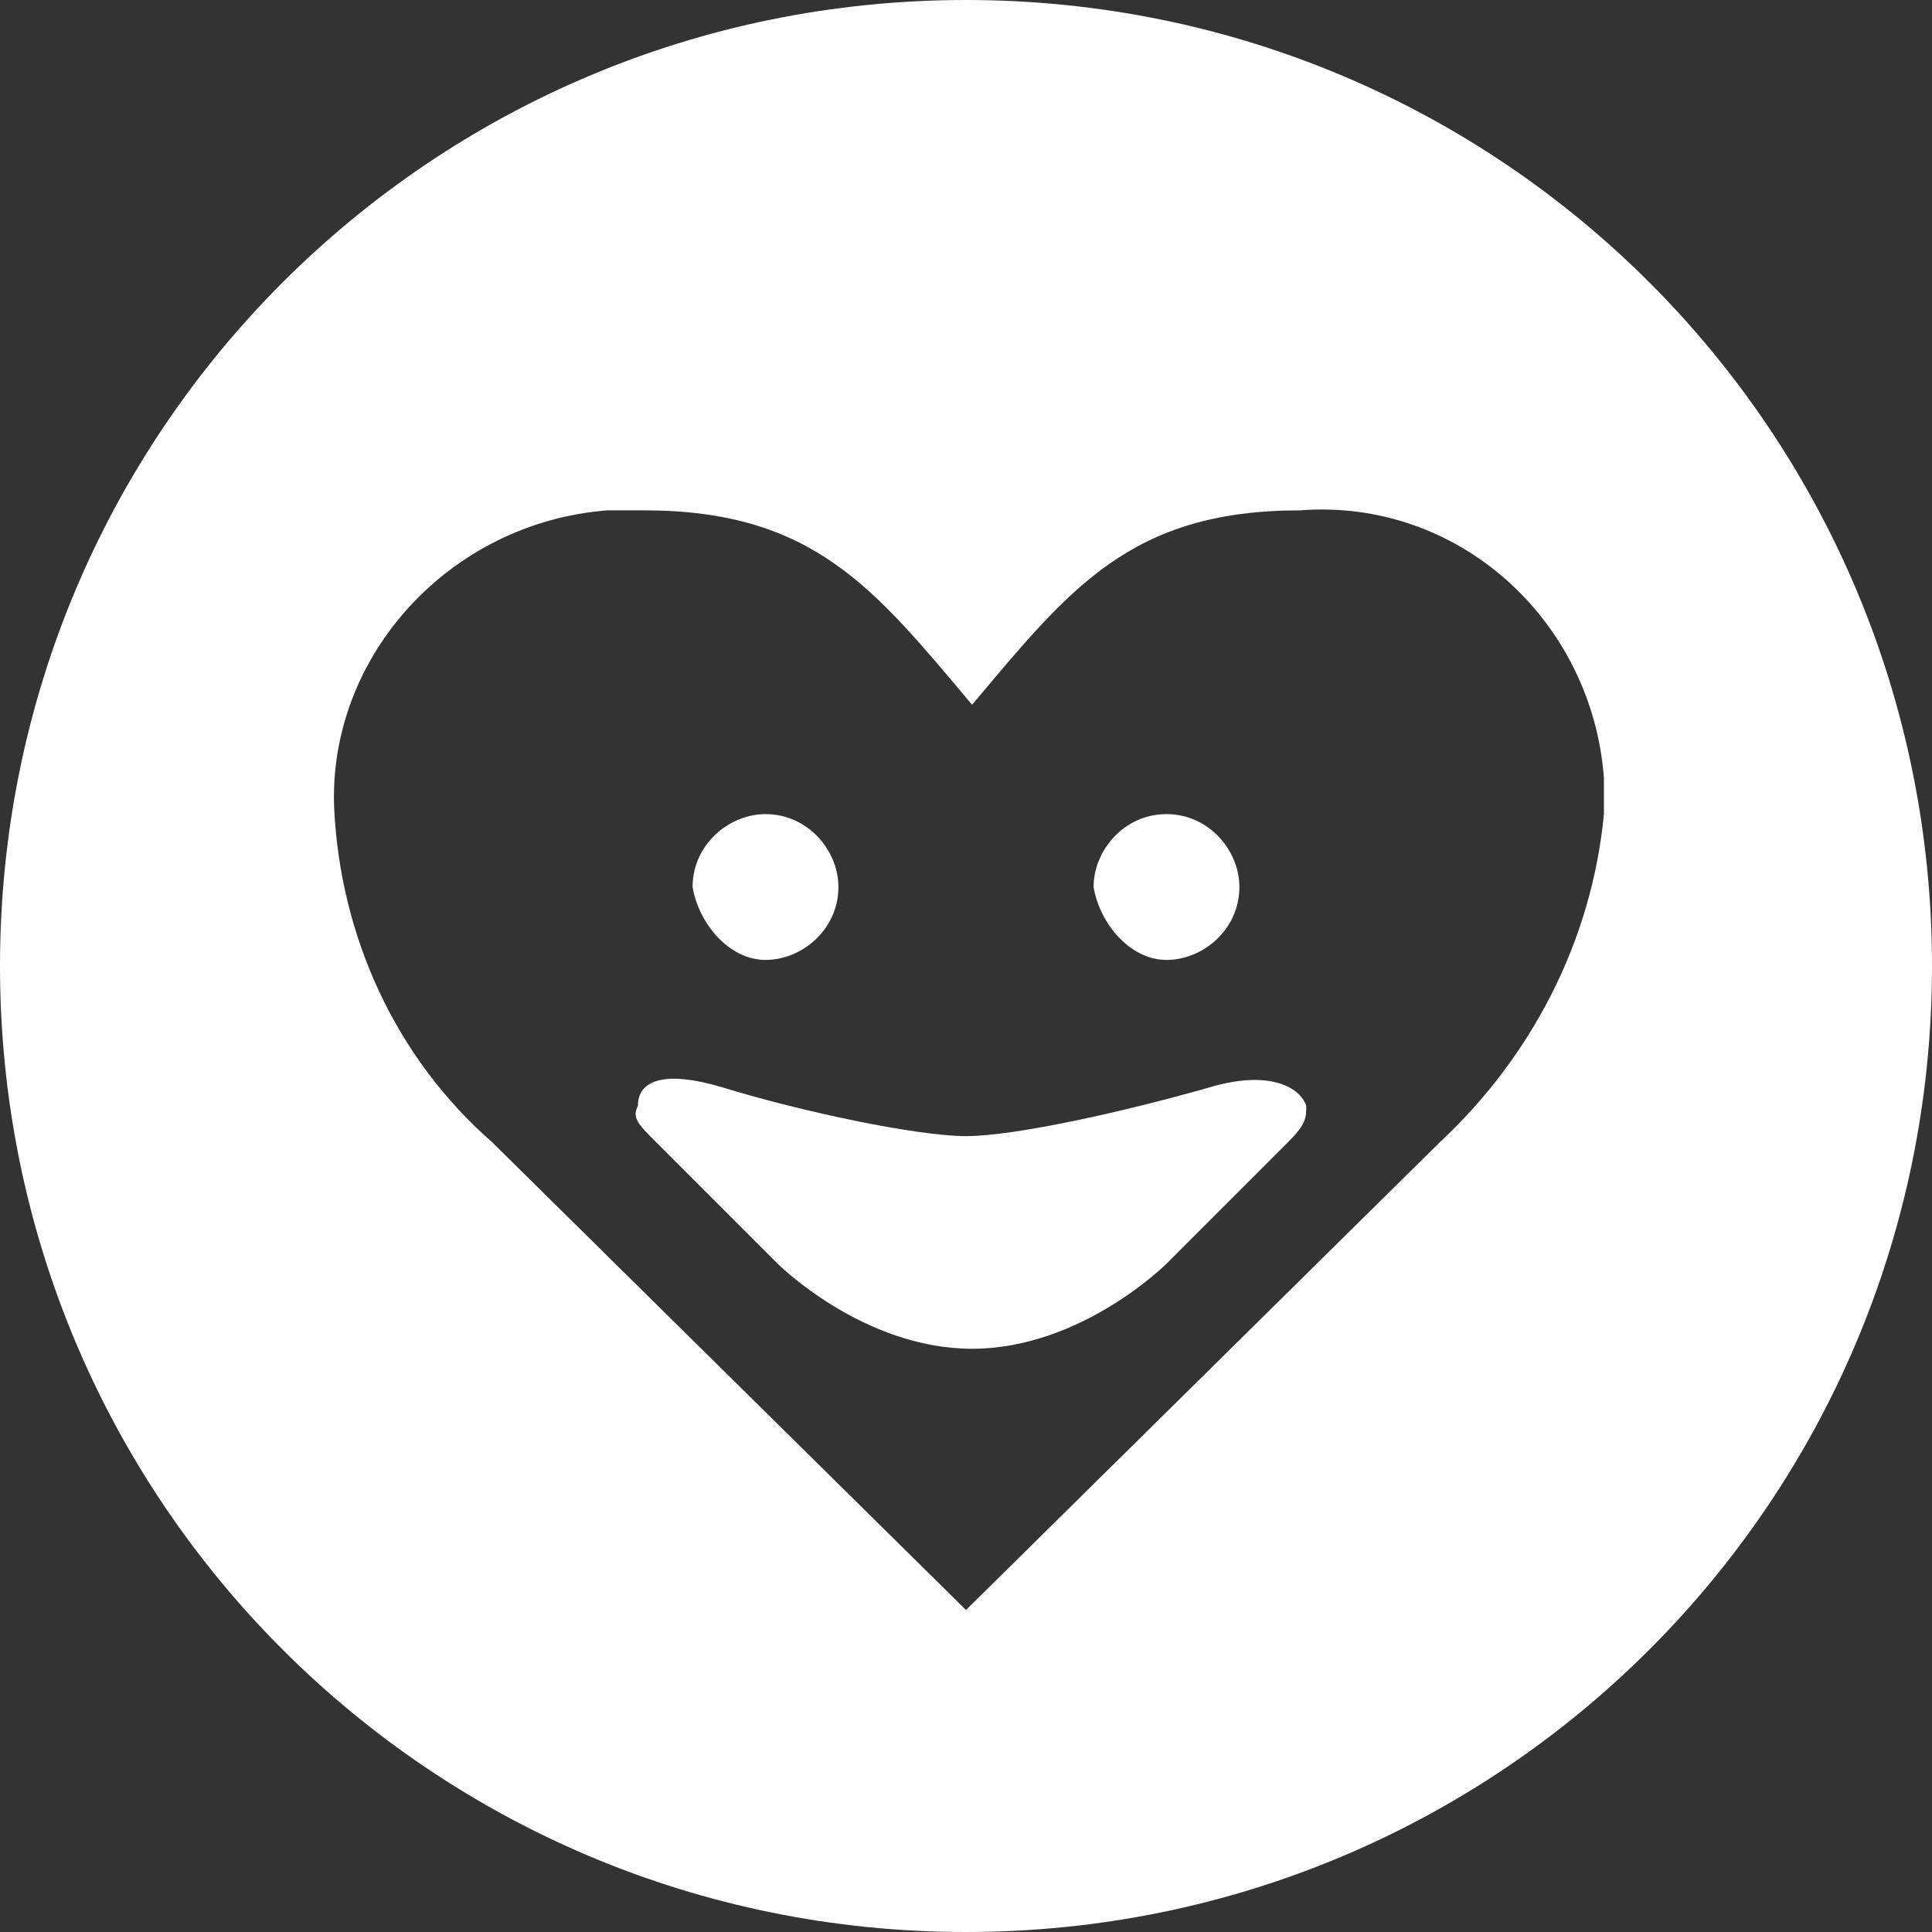
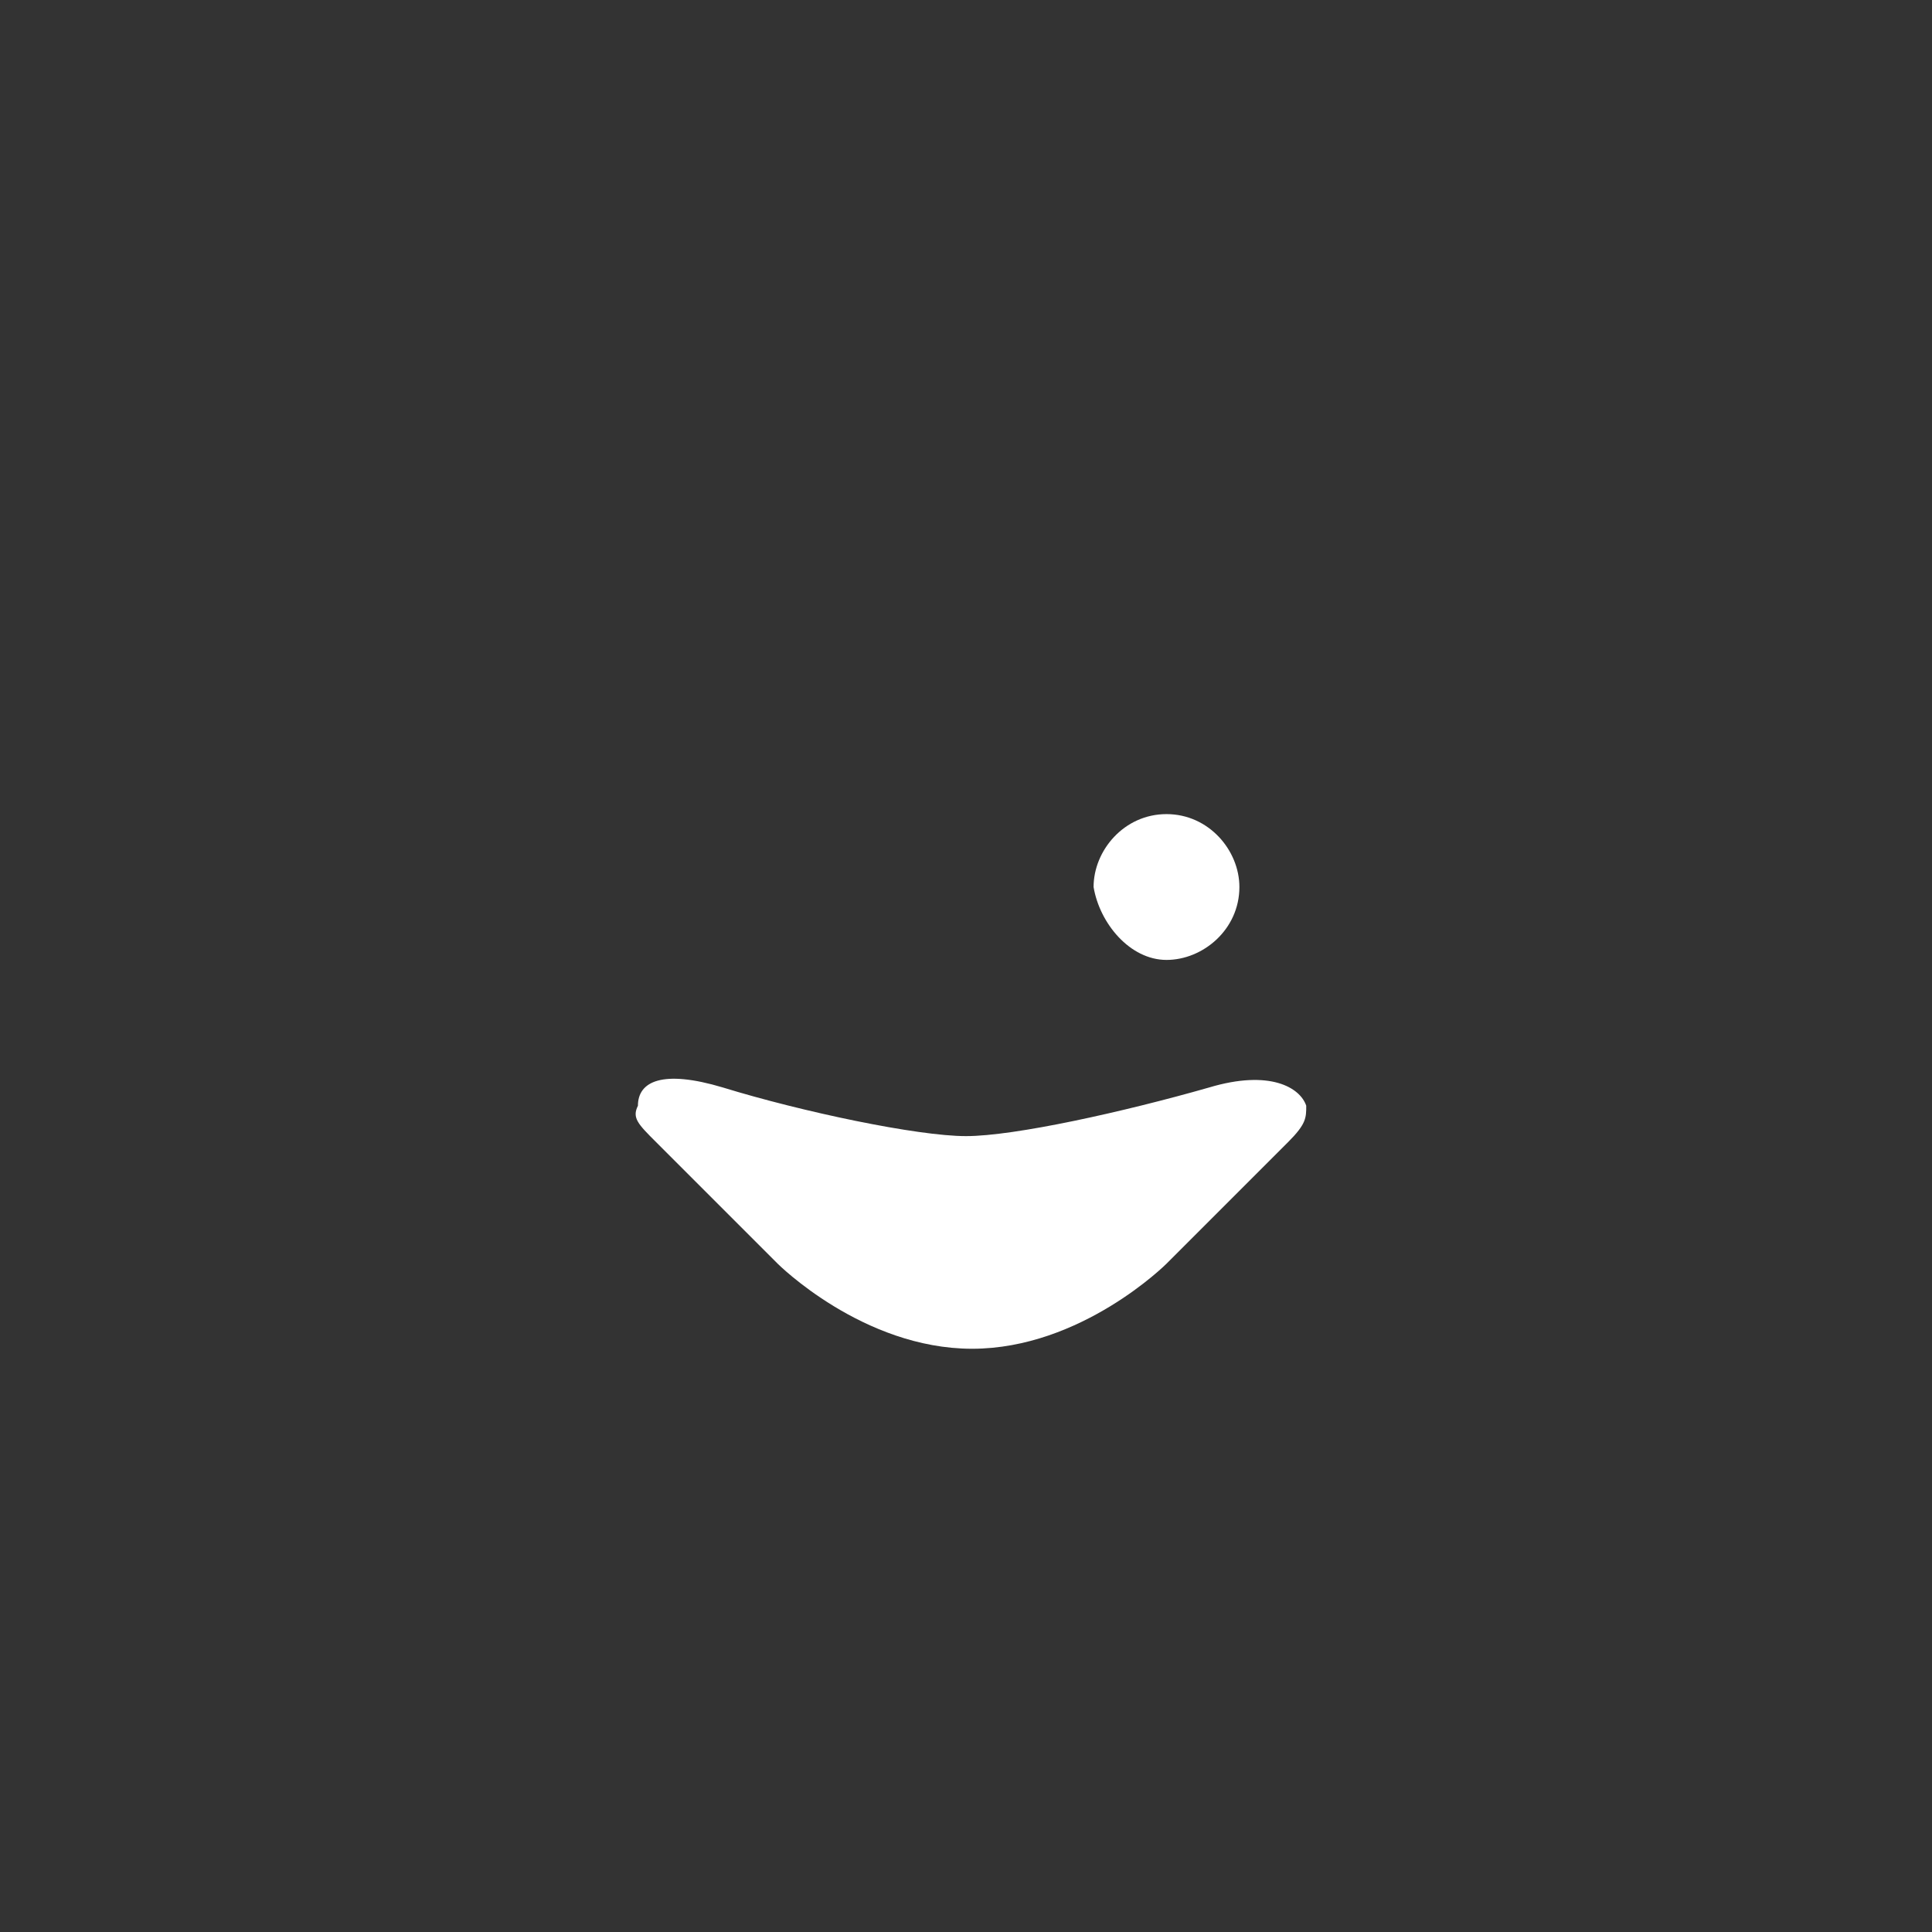
<svg xmlns="http://www.w3.org/2000/svg" version="1.1" id="レイヤー_1" x="0px" y="0px" viewBox="0 0 31.8 31.8" style="enable-background:new 0 0 31.8 31.8;" xml:space="preserve">
  <rect x="0" y="0" width="31.8" height="31.8" fill="#333333" stroke="none" />
  <style type="text/css">
	.st0{fill:#FFFFFF;}
</style>
-   <path id="パス_205" class="st0" d="M15.9,0C7.1,0,0,7.1,0,15.9s7.1,15.9,15.9,15.9s15.9-7.1,15.9-15.9c0,0,0,0,0,0  C31.8,7.1,24.7,0,15.9,0z M23.7,18.8l-7.8,7.7l-7.8-7.7c-1.6-1.4-2.5-3.4-2.6-5.5C5.4,10.8,7.4,8.6,10,8.4c0.2,0,0.4,0,0.6,0  c2.8,0,3.8,1.3,5.4,3.2c1.6-1.9,2.6-3.2,5.4-3.2c2.6-0.2,4.8,1.8,5,4.4c0,0.2,0,0.4,0,0.6C26.2,15.5,25.2,17.4,23.7,18.8z" />
  <path class="st0" d="M19.9,17.9c-1.4,0.4-3.2,0.8-4,0.8s-2.7-0.4-4-0.8c-1-0.3-1.4-0.1-1.4,0.3c-0.1,0.2,0,0.3,0.3,0.6l2,2  c0,0,1.4,1.4,3.2,1.4s3.2-1.4,3.2-1.4l2-2c0.3-0.3,0.3-0.4,0.3-0.6C21.4,17.9,20.9,17.6,19.9,17.9z" />
  <path class="st0" d="M19.2,15.8c0.6,0,1.2-0.5,1.2-1.2c0-0.6-0.5-1.2-1.2-1.2S18,14,18,14.6C18.1,15.2,18.6,15.8,19.2,15.8z" />
-   <path class="st0" d="M12.6,15.8c0.6,0,1.2-0.5,1.2-1.2c0-0.6-0.5-1.2-1.2-1.2c-0.6,0-1.2,0.5-1.2,1.2C11.5,15.2,12,15.8,12.6,15.8z" />
</svg>